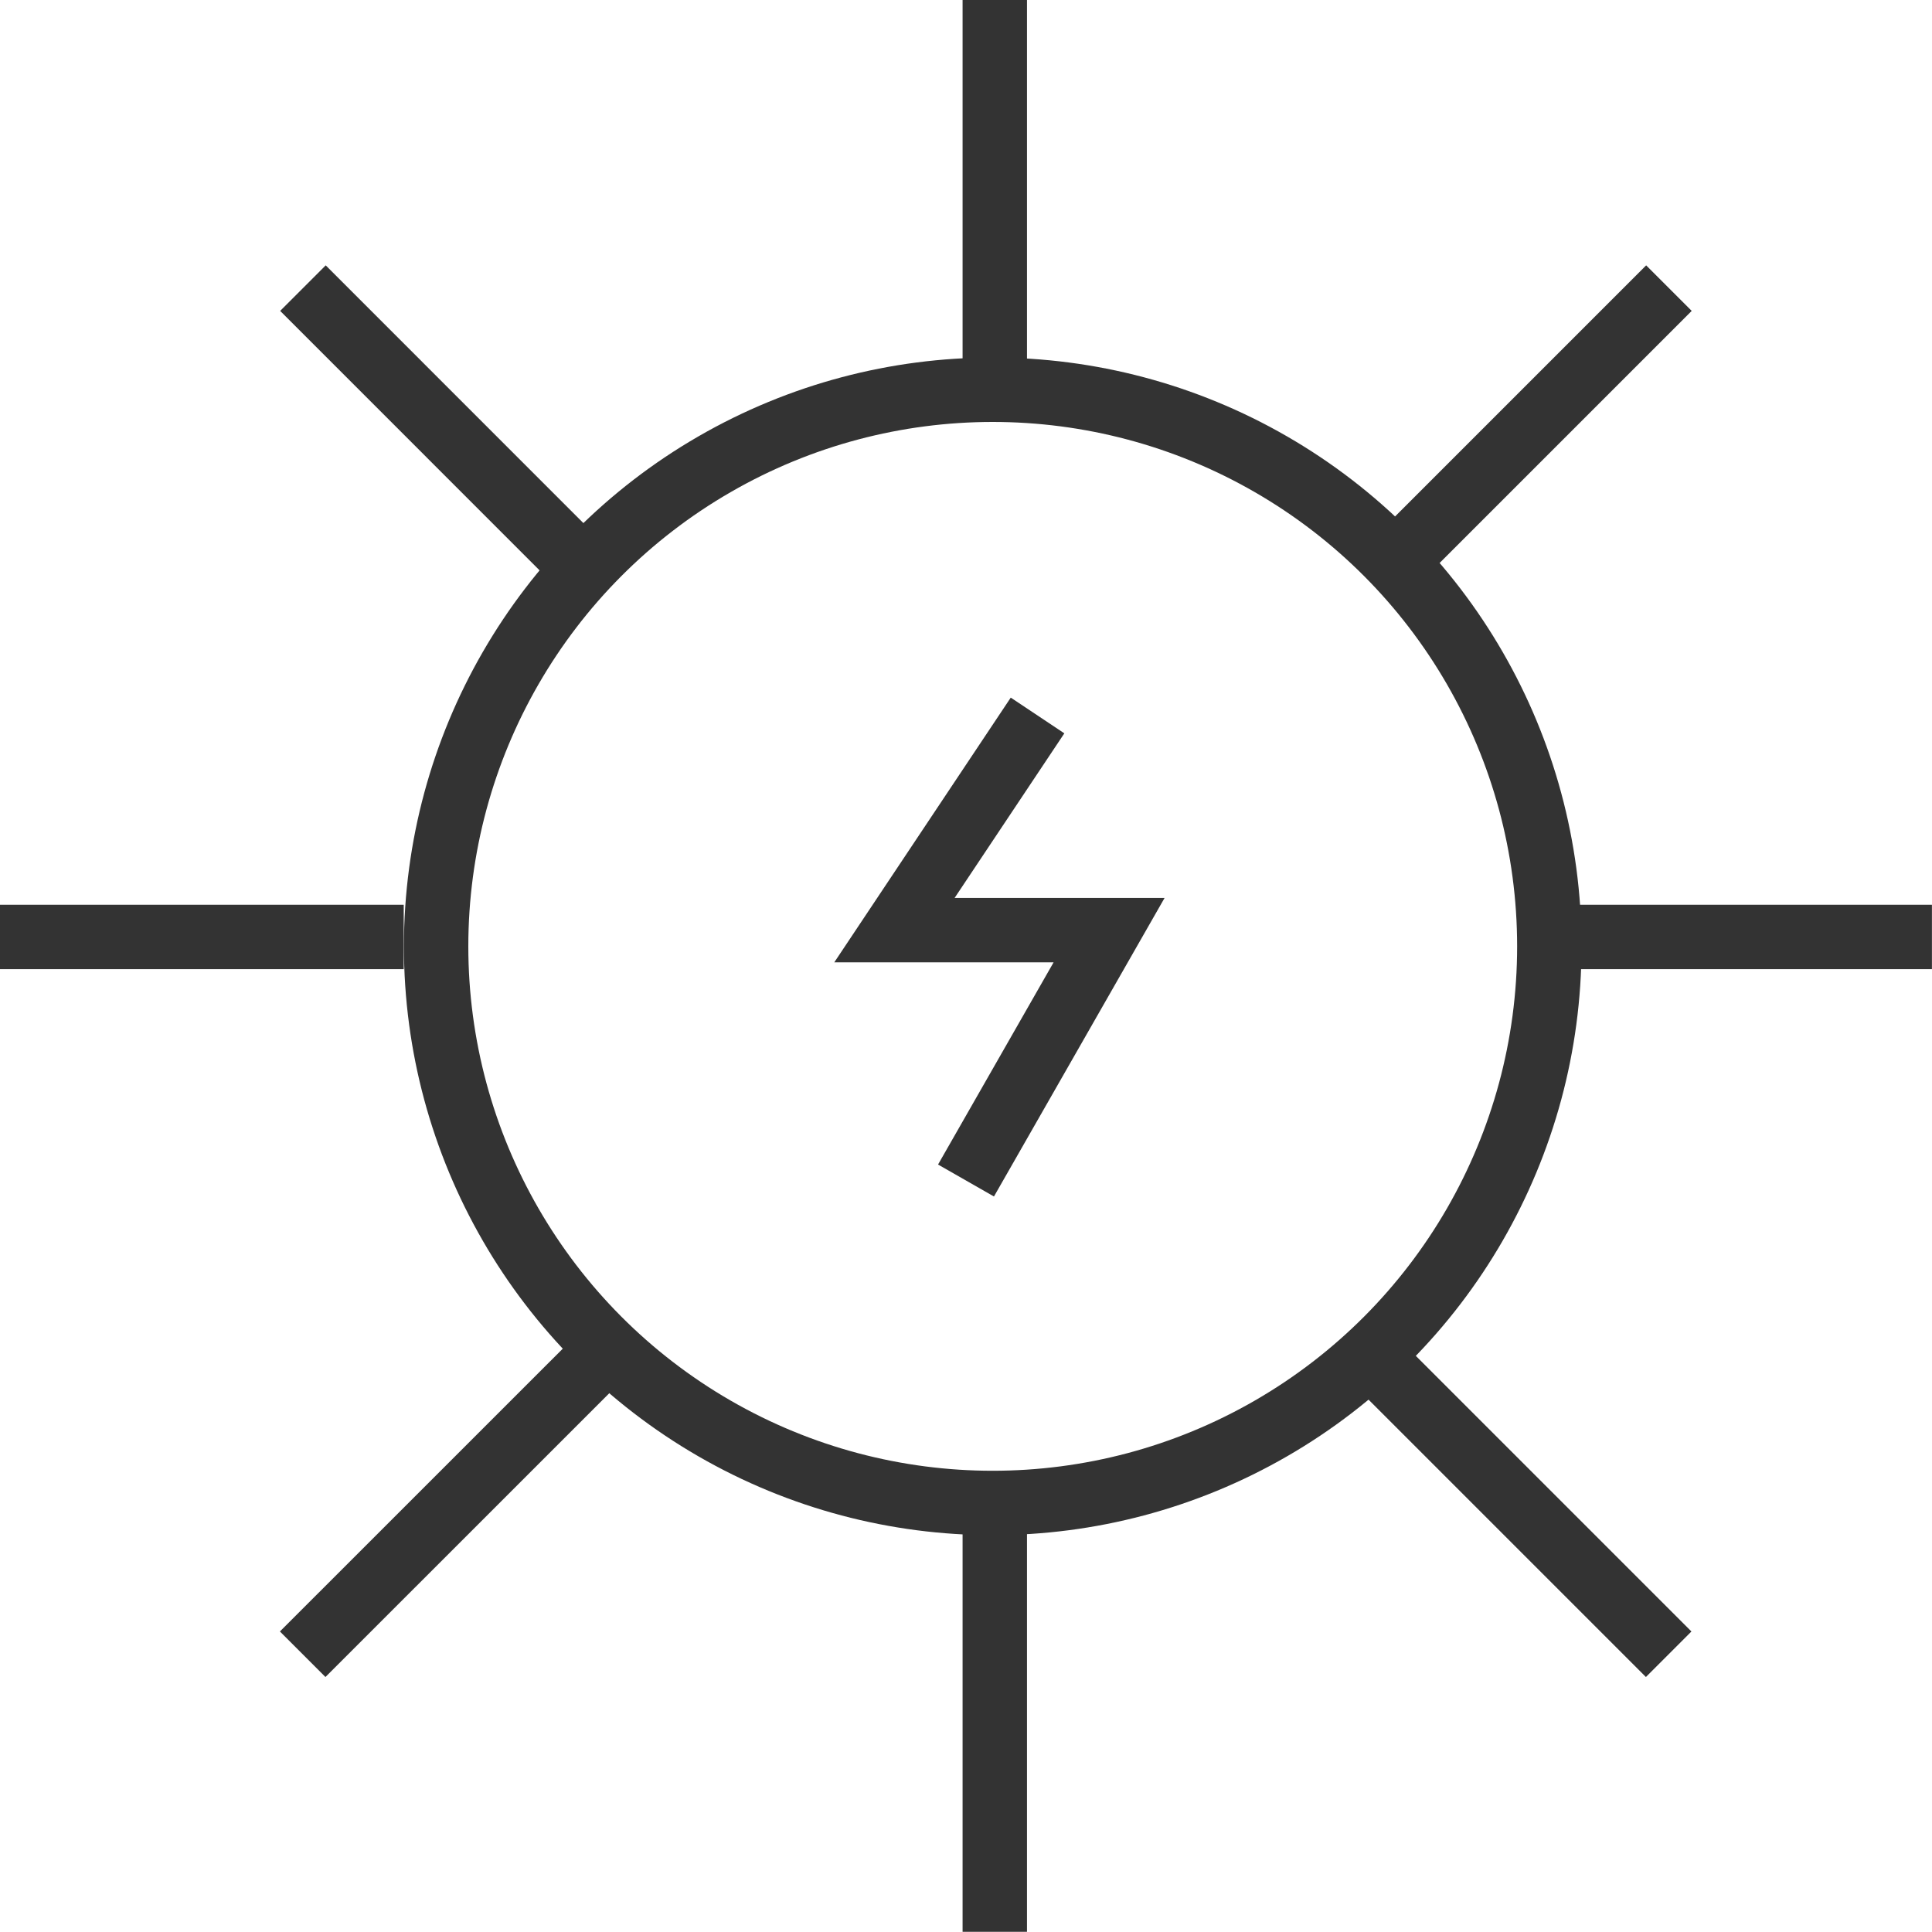
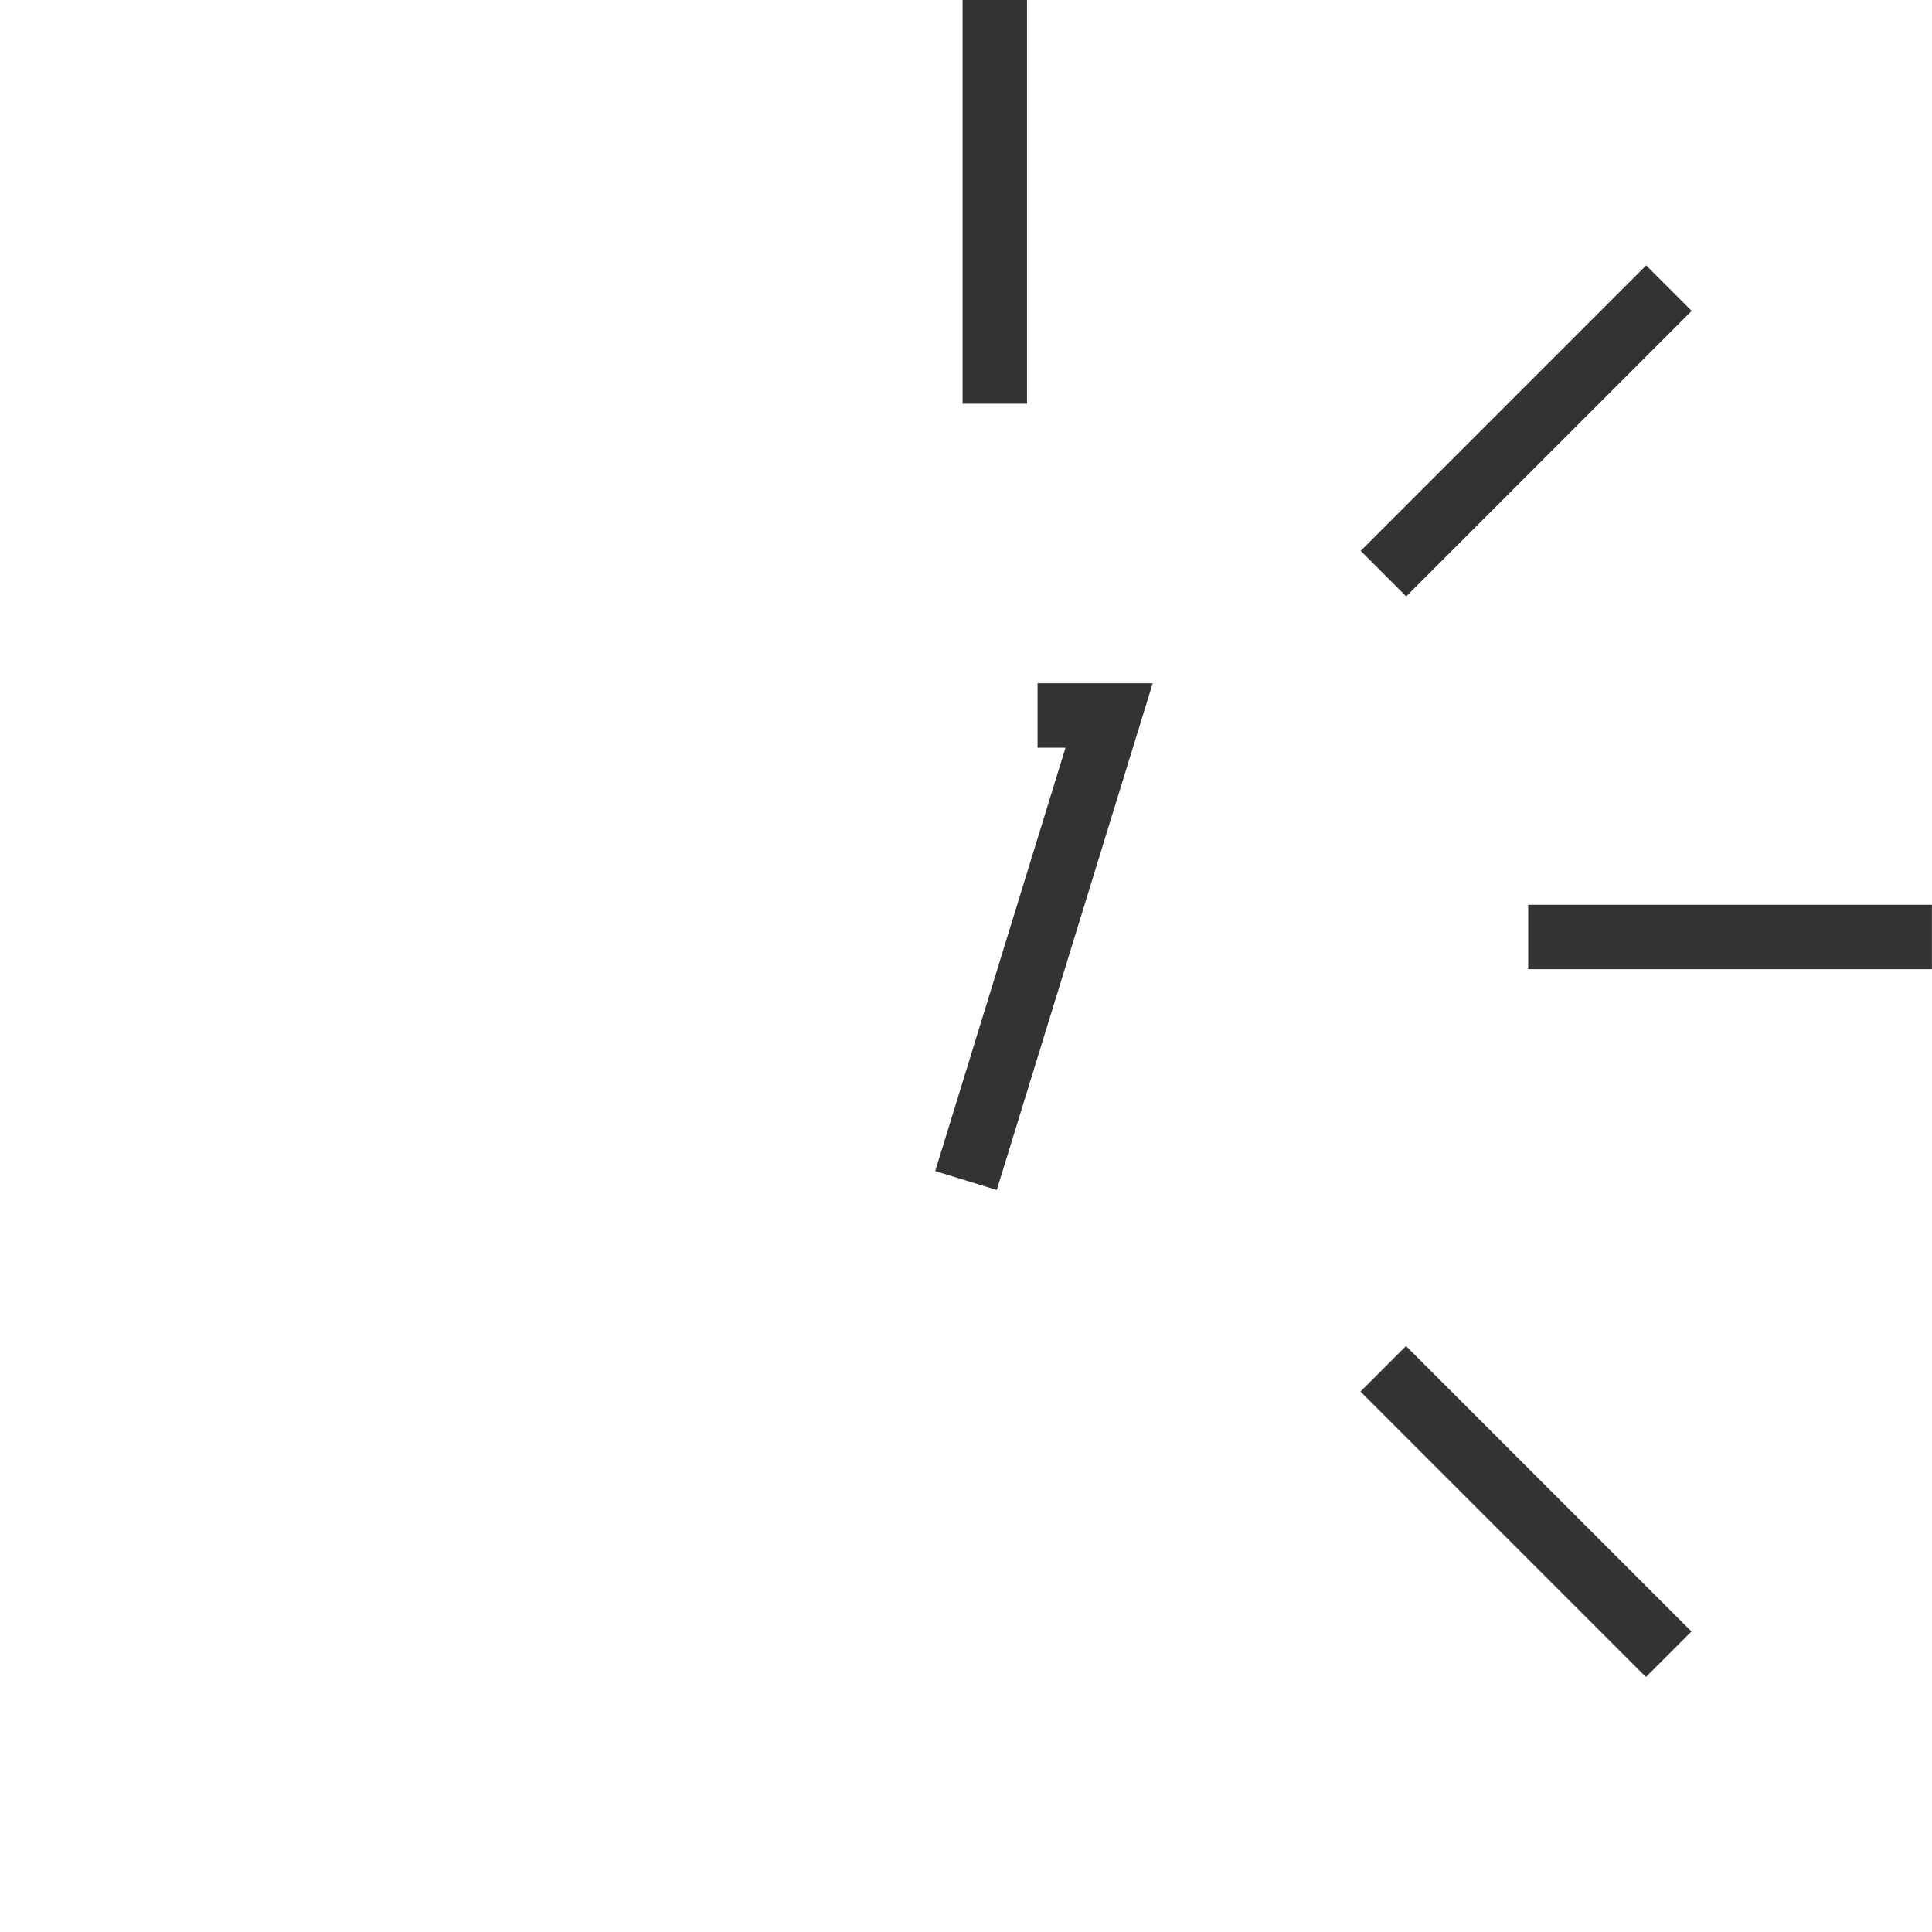
<svg xmlns="http://www.w3.org/2000/svg" viewBox="0 0 30 30" fill="none">
-   <circle cx="15.415" cy="14.695" r="8.643" stroke="#333333" />
  <path d="M23.73 14.549L29.999 14.549" stroke="#333333" />
-   <path d="M15.447 23.729L15.447 29.997" stroke="#333333" />
  <path d="M21.479 21.255L25.911 25.687" stroke="#333333" />
-   <path d="M9.133 21.255L4.7 25.687" stroke="#333333" />
-   <path d="M-2.68221e-06 14.549L6.269 14.549" stroke="#333333" />
  <path d="M15.447 -2.68221e-06L15.447 6.269" stroke="#333333" />
-   <path d="M4.704 4.474L9.136 8.907" stroke="#333333" />
  <path d="M25.915 4.474L21.482 8.907" stroke="#333333" />
-   <path d="M16.111 11.11L13.889 14.443H17.222L15 18.331" stroke="#333333" />
+   <path d="M16.111 11.11H17.222L15 18.331" stroke="#333333" />
</svg>